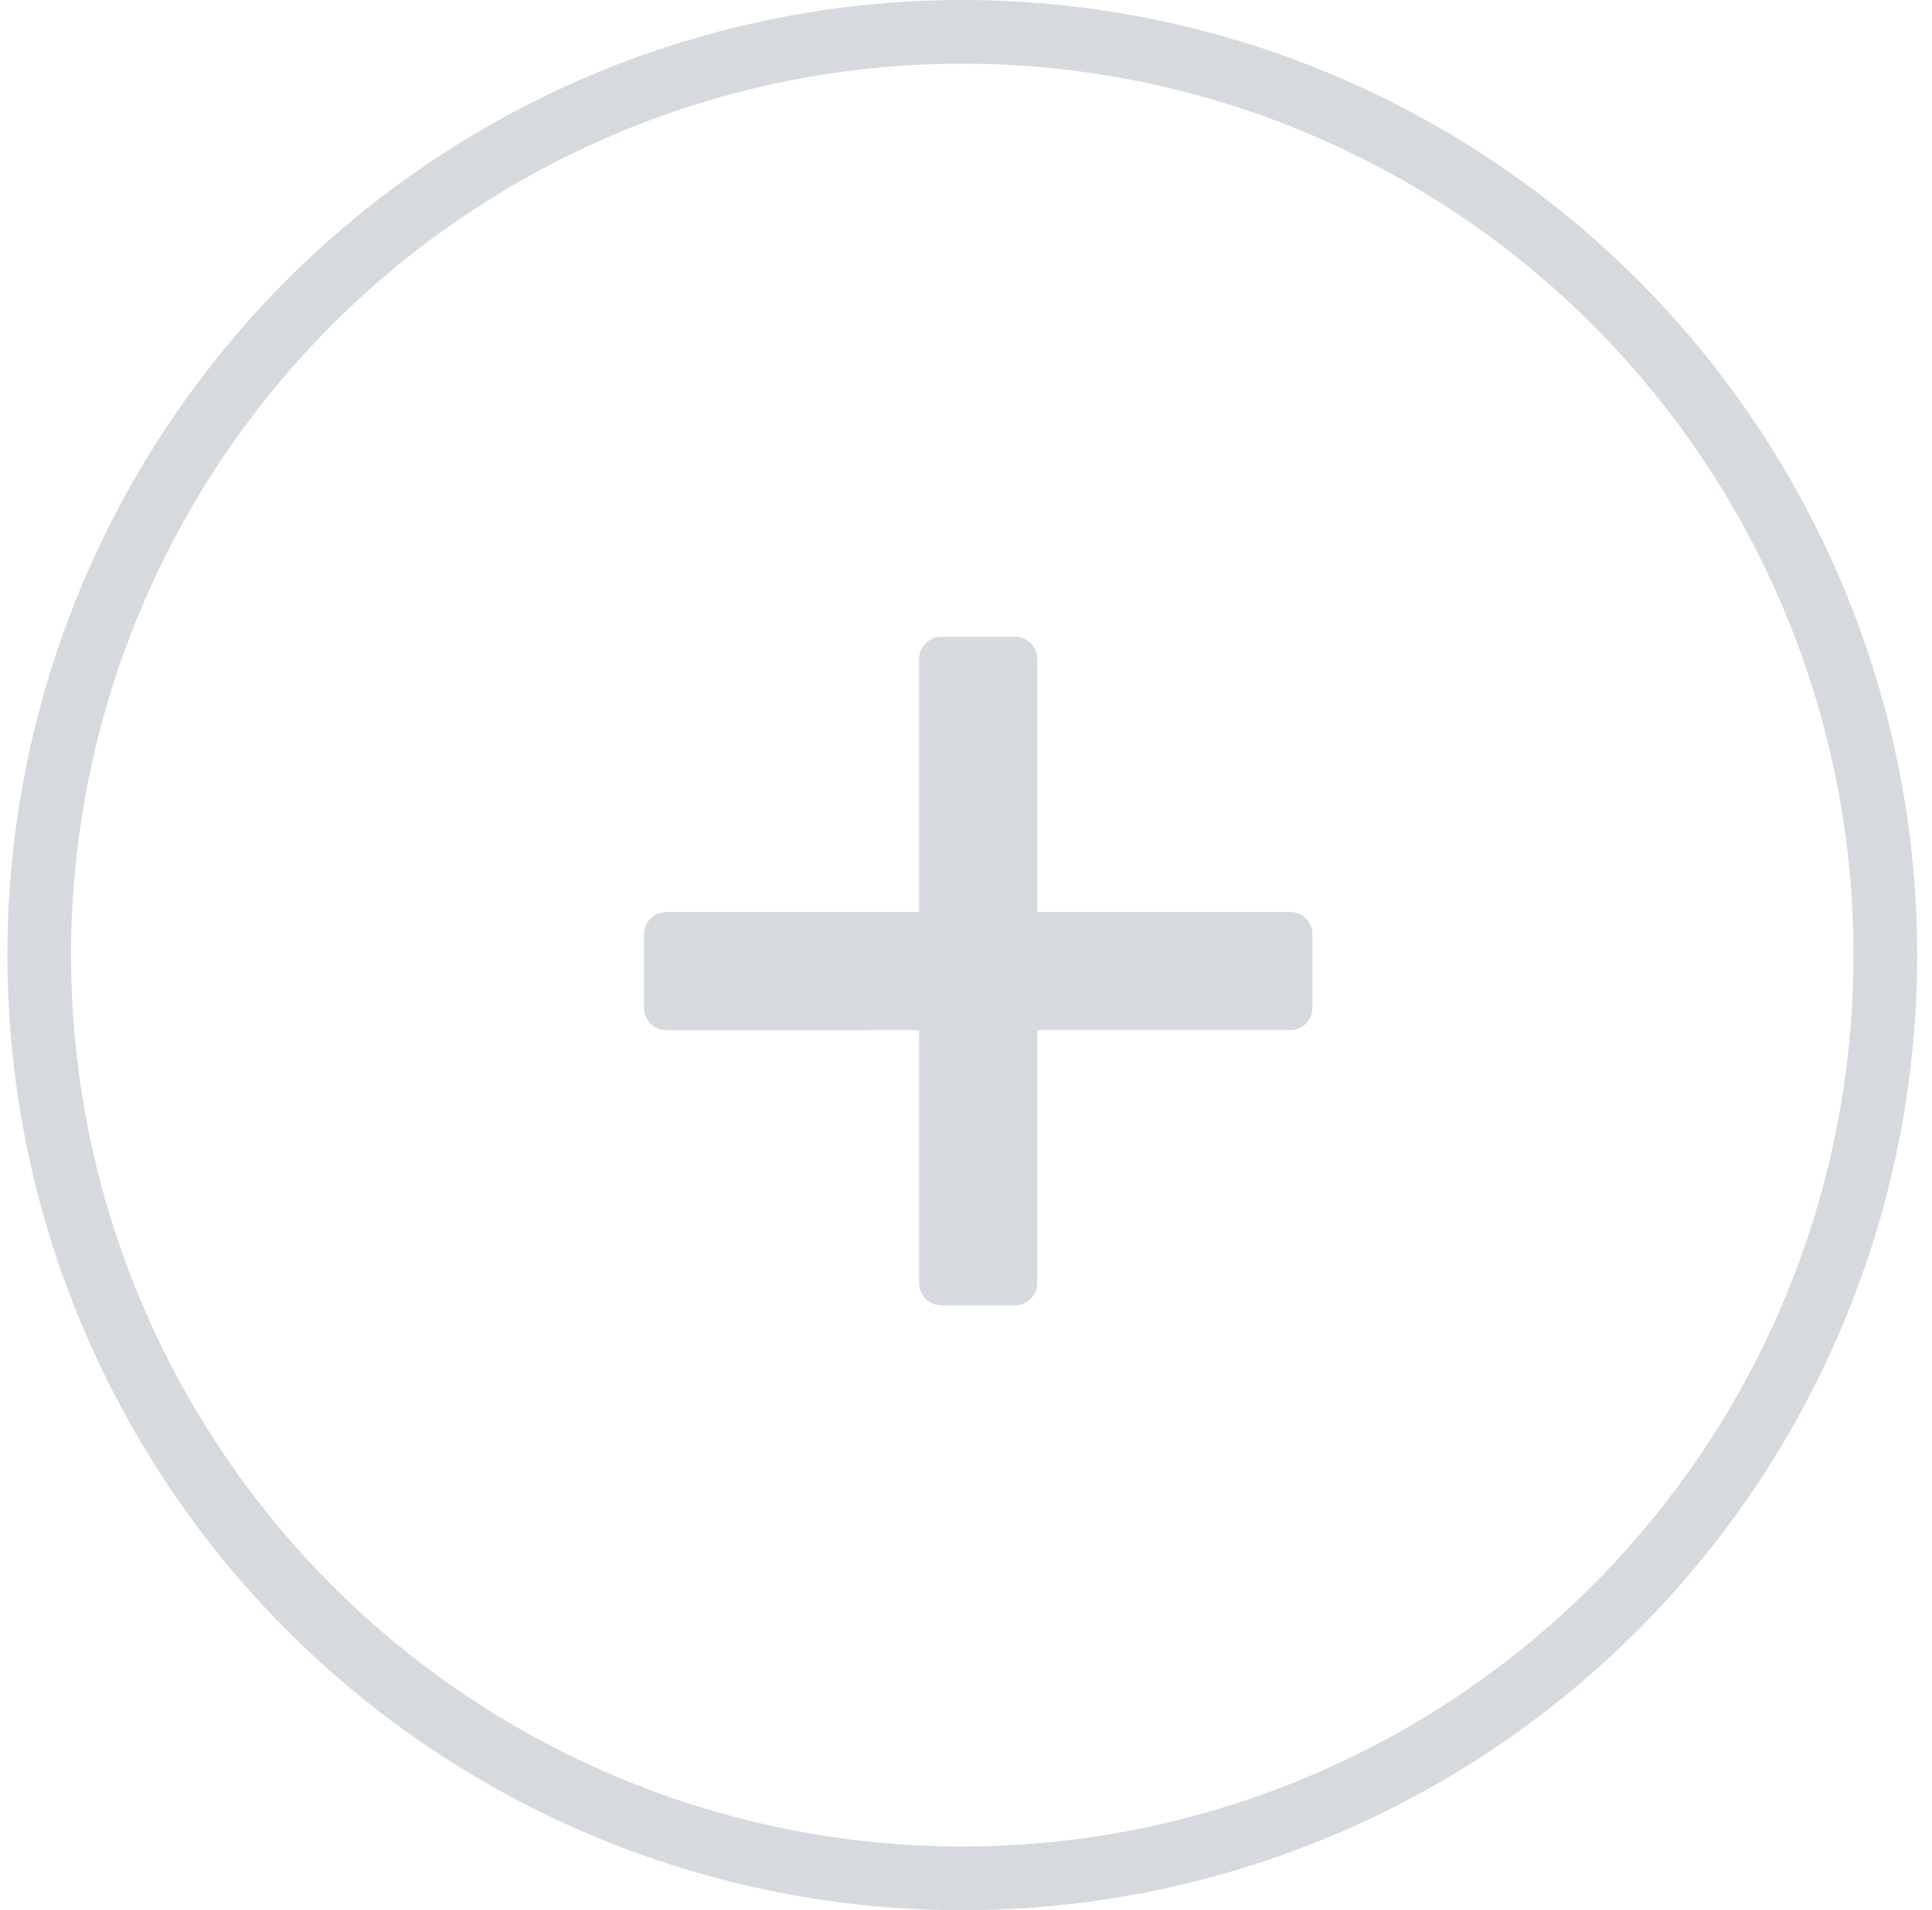
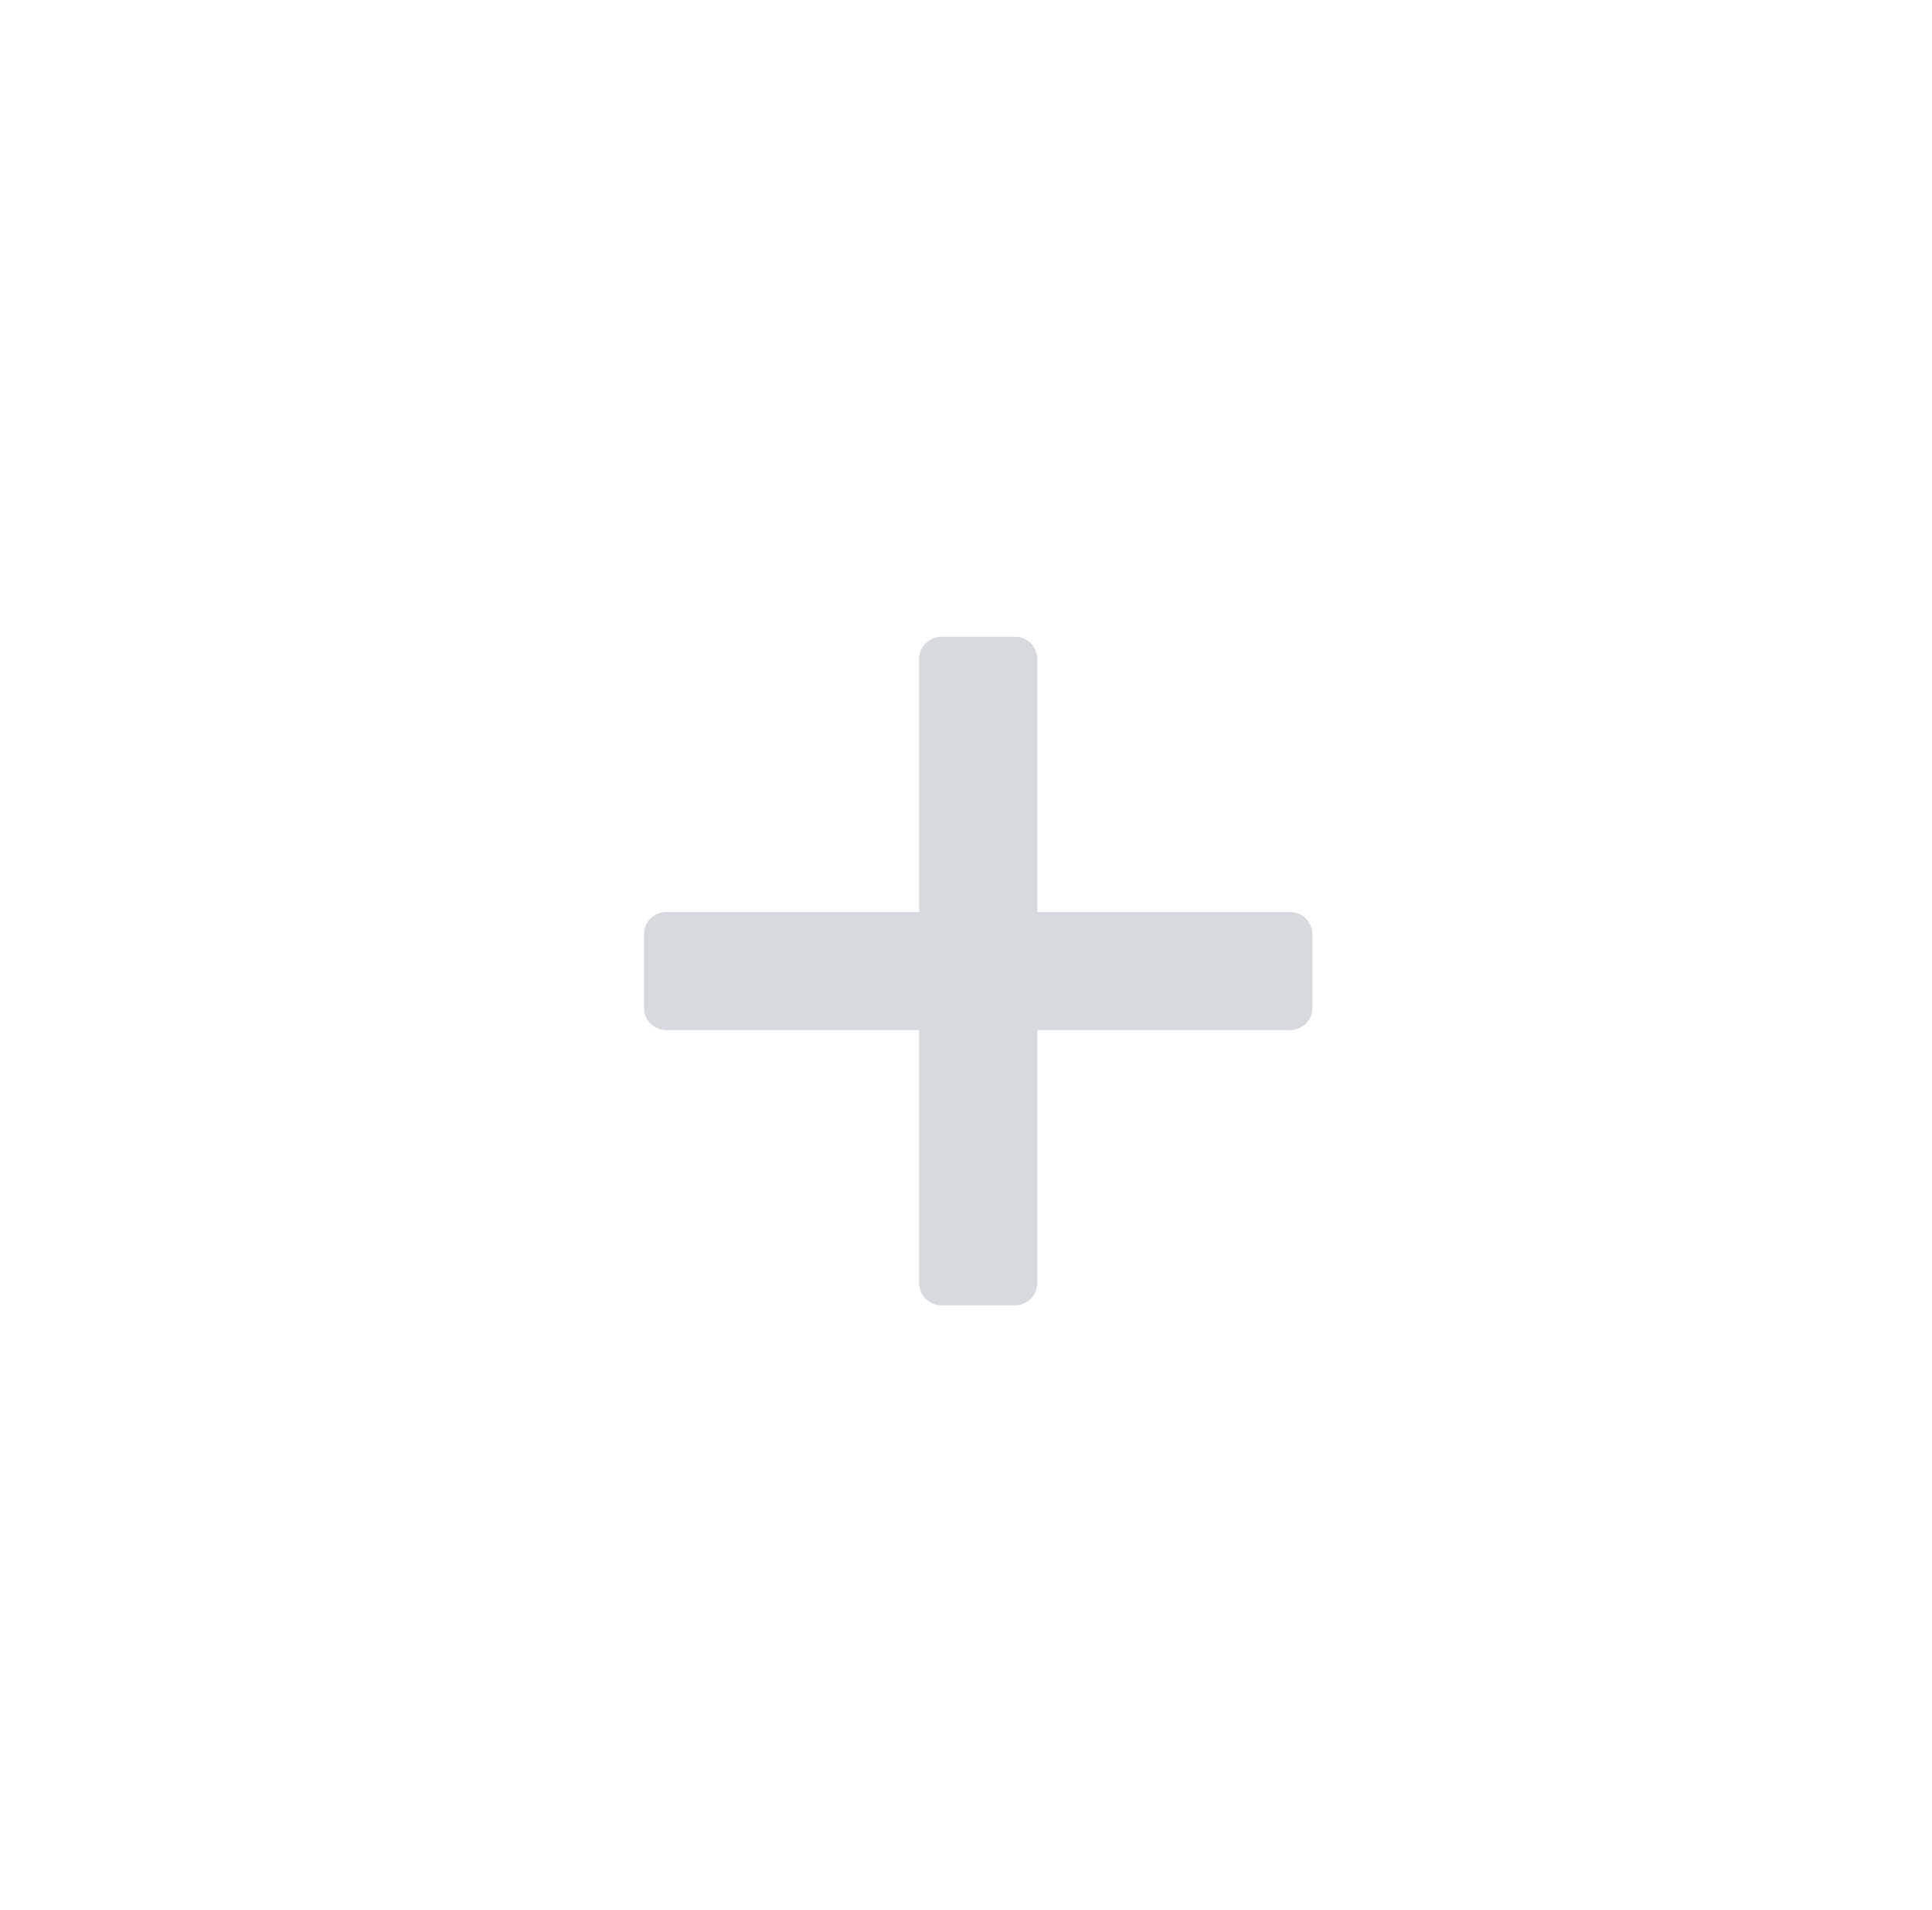
<svg xmlns="http://www.w3.org/2000/svg" width="87" height="86" fill="none">
  <g opacity=".5">
-     <circle cx="43.333" cy="43" r="41.567" stroke="#ADB5BD" stroke-width="2.867" />
    <path fill-rule="evenodd" clip-rule="evenodd" d="M58.096 41.06H46.708V29.67c0-.554-.45-1.003-1.003-1.003h-3.311c-.554 0-1.004.45-1.004 1.003v11.39H30.003c-.555 0-1.004.45-1.004 1.004v3.31c0 .555.45 1.004 1.004 1.004H41.39v11.388c0 .554.45 1.003 1.004 1.003h3.31c.555 0 1.004-.45 1.004-1.003V46.377h11.388c.554 0 1.003-.45 1.003-1.004v-3.31c0-.555-.449-1.004-1.003-1.004z" fill="#ADB5BD" />
  </g>
</svg>